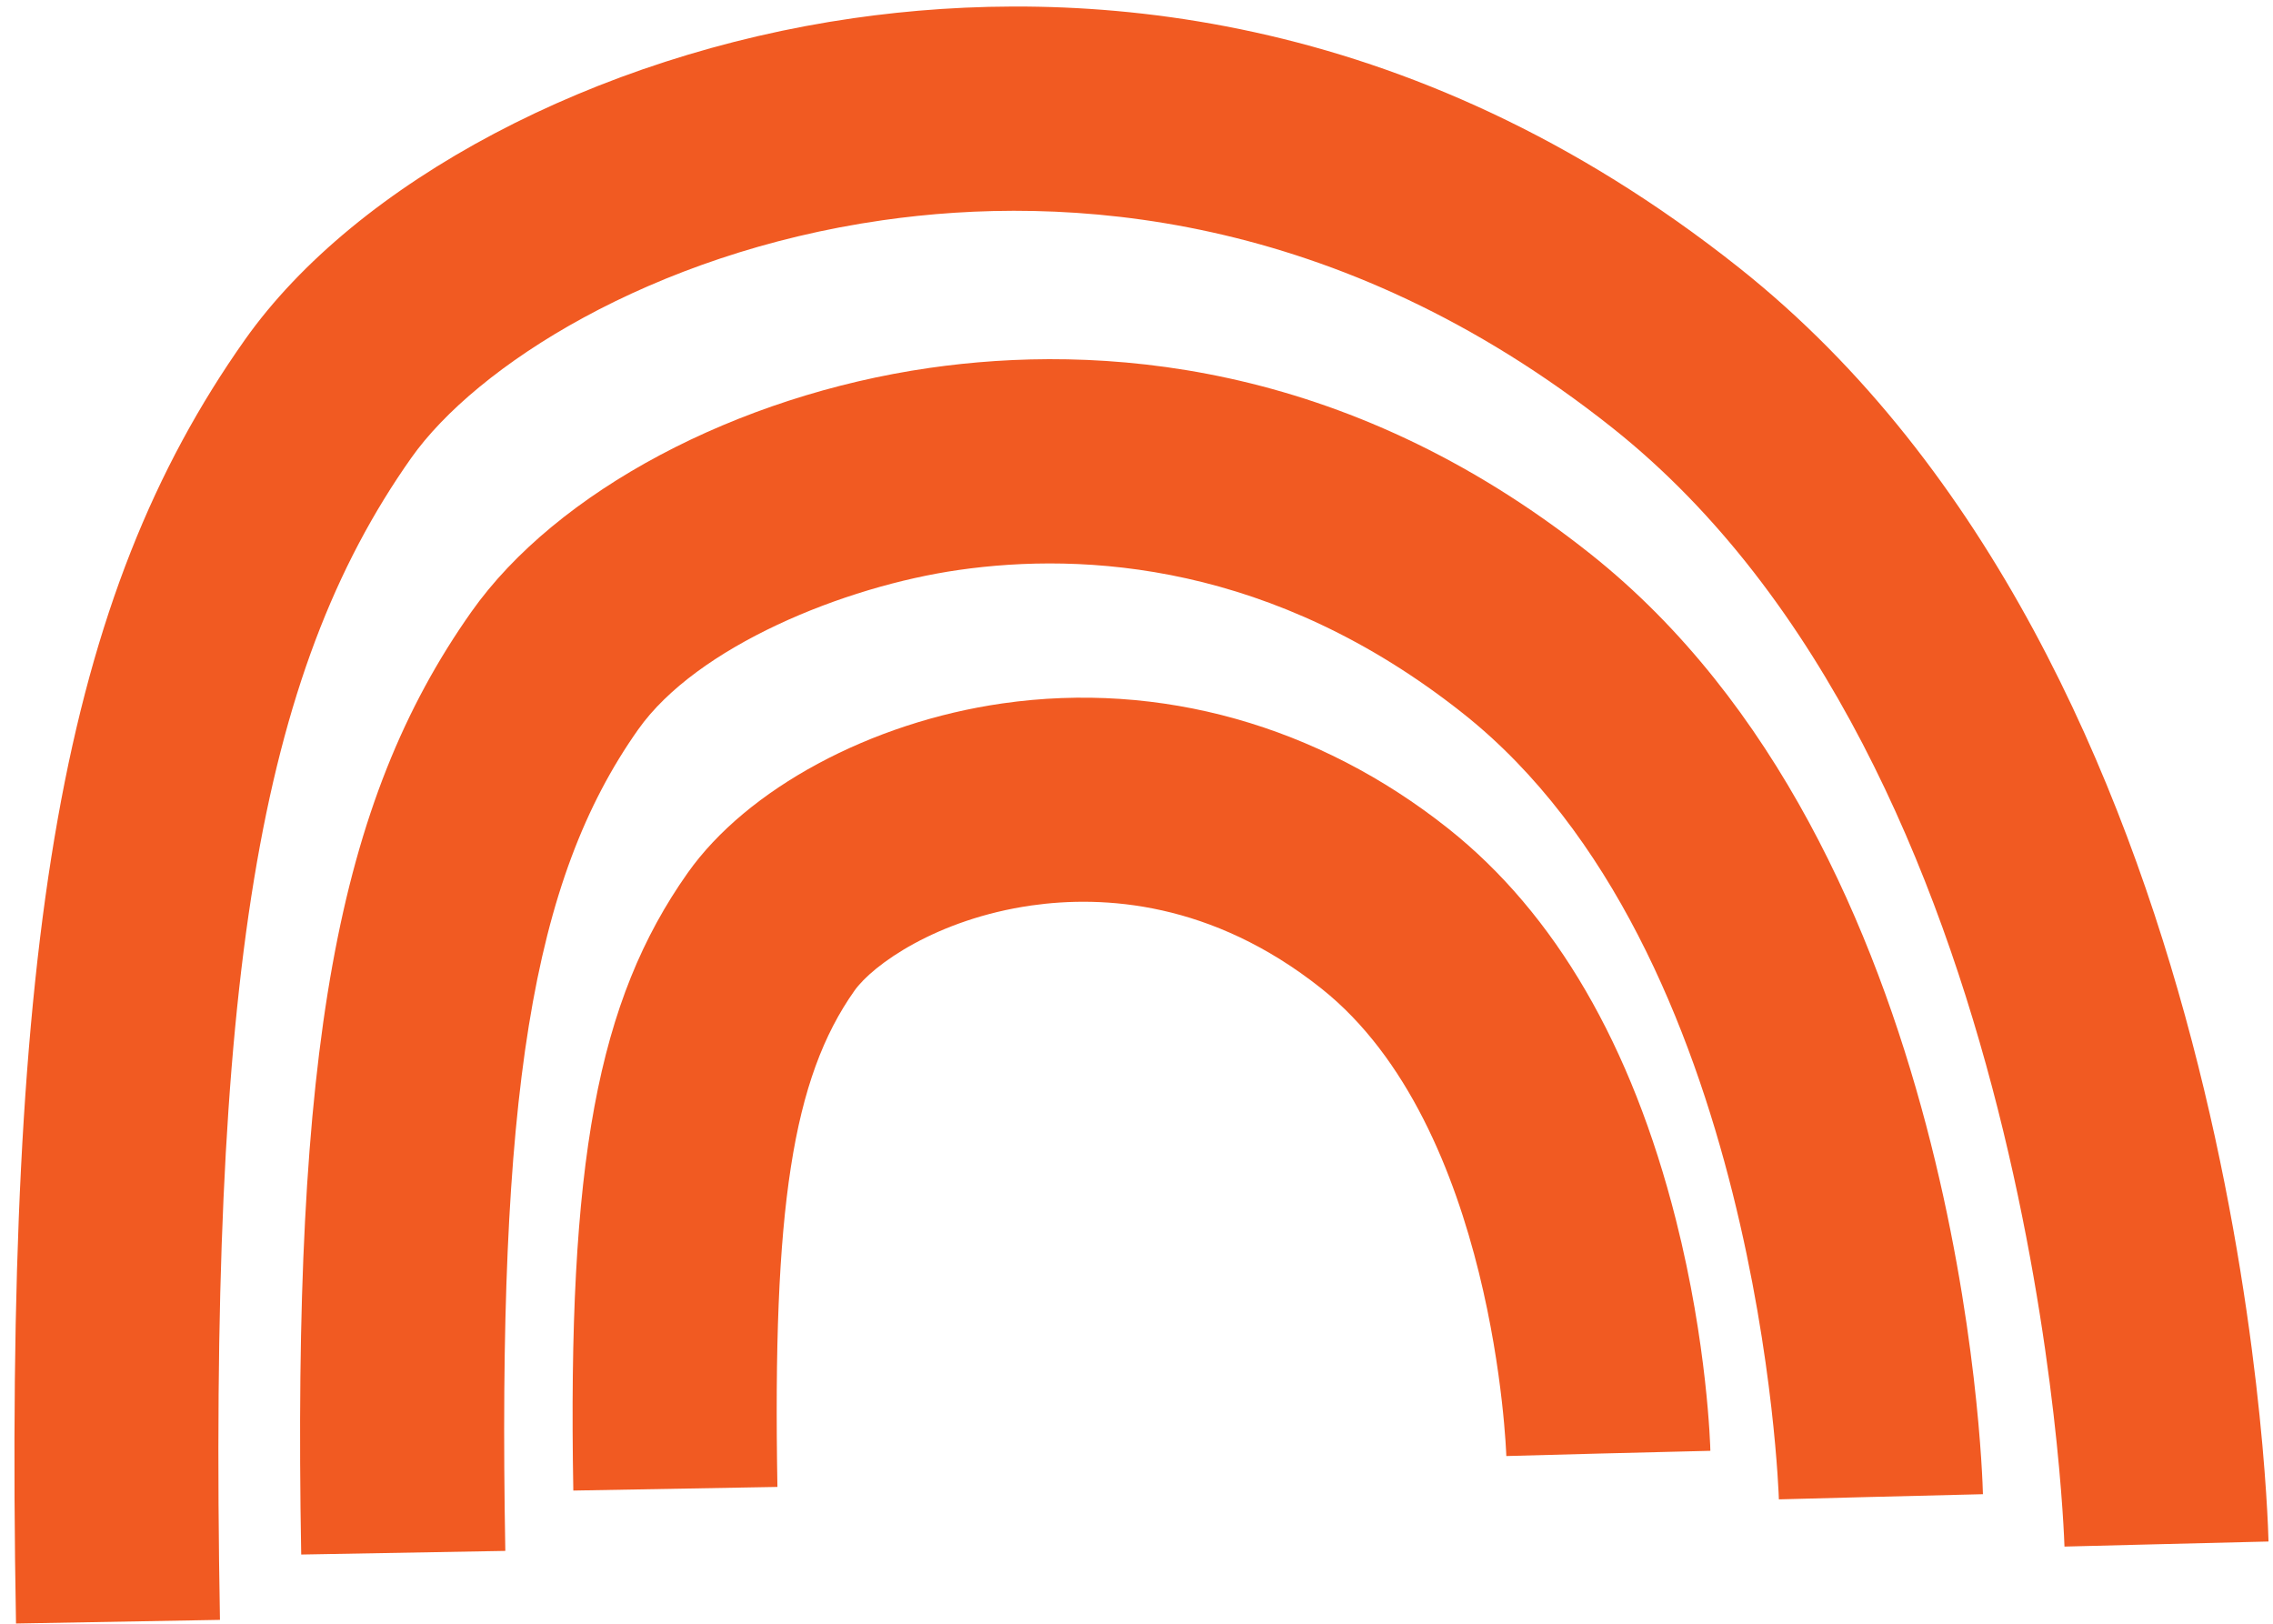
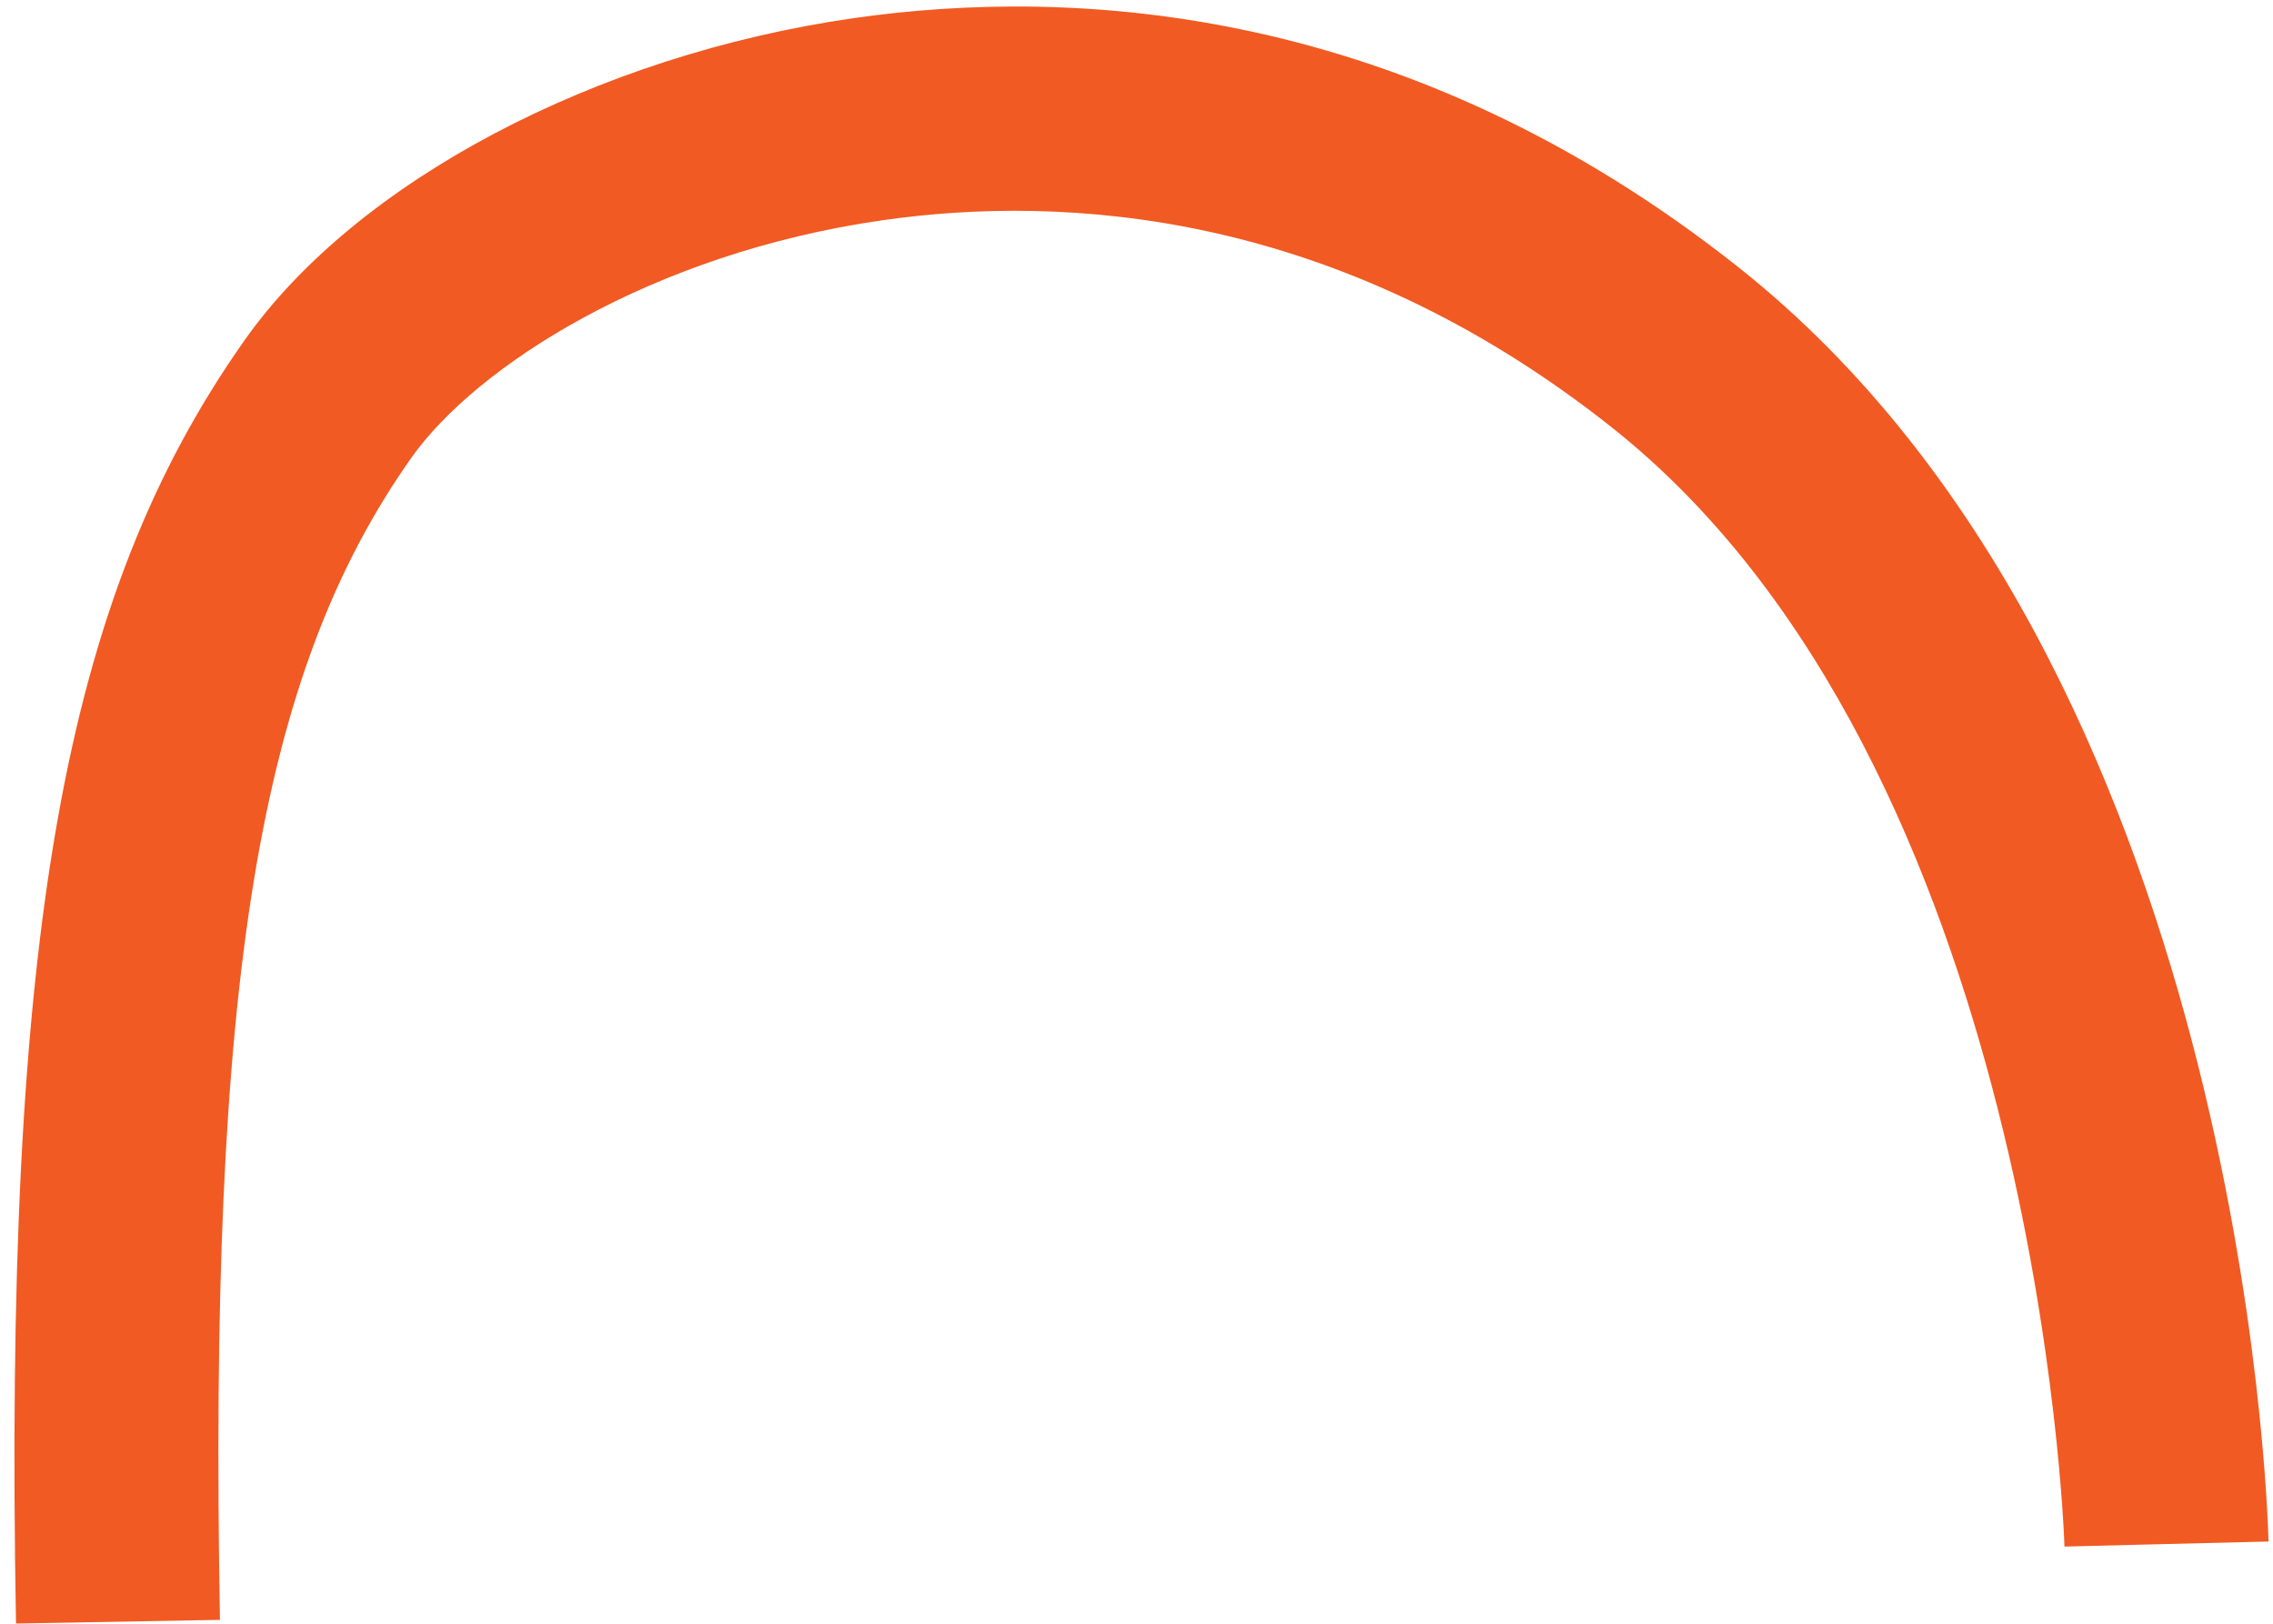
<svg xmlns="http://www.w3.org/2000/svg" width="70" height="50" viewBox="0 0 70 50" fill="none">
  <path d="M0.493 49.993C0.112 28.715 1.955 18.374 7.536 10.471C10.985 5.588 18.344 1.698 26.288 0.559C33.086 -0.415 43.333 0.127 53.561 8.248C69.023 20.525 69.836 46.372 69.862 47.468L63.578 47.622C63.568 47.252 62.762 23.58 49.652 13.172C41.176 6.444 32.754 5.983 27.178 6.782C20.035 7.806 14.649 11.292 12.667 14.098C7.962 20.761 6.42 30.125 6.774 49.881L0.491 49.993H0.493ZM63.581 47.624C63.581 47.624 63.581 47.624 63.581 47.622L66.722 47.545L63.581 47.624Z" fill="#F15A22" />
-   <path d="M9.276 47.871C8.997 32.31 10.37 24.715 14.517 18.84C17.136 15.131 22.679 12.184 28.635 11.328C33.707 10.601 41.356 11.004 48.978 17.056C60.45 26.163 61.047 45.204 61.067 46.011L54.783 46.166L57.924 46.088L54.783 46.17C54.779 46.001 54.223 29.249 45.069 21.979C39.2 17.319 33.377 16.999 29.527 17.551C25.987 18.058 21.457 19.91 19.652 22.466C16.381 27.098 15.309 33.718 15.562 47.757L9.278 47.869L9.276 47.871Z" fill="#F15A22" />
-   <path d="M17.656 45.897C17.474 35.794 18.397 30.818 21.178 26.88C23.007 24.291 26.812 22.242 30.873 21.66C35.719 20.965 40.596 22.334 44.602 25.515C47.89 28.127 50.249 32.178 51.611 37.558C52.583 41.393 52.671 44.542 52.673 44.675L46.389 44.83L49.53 44.752L46.389 44.836C46.387 44.734 46.04 34.684 40.693 30.439C37.31 27.752 33.972 27.567 31.766 27.882C28.849 28.3 26.873 29.714 26.313 30.508C24.408 33.205 23.789 37.203 23.942 45.787L17.658 45.899L17.656 45.897Z" fill="#F15A22" />
</svg>